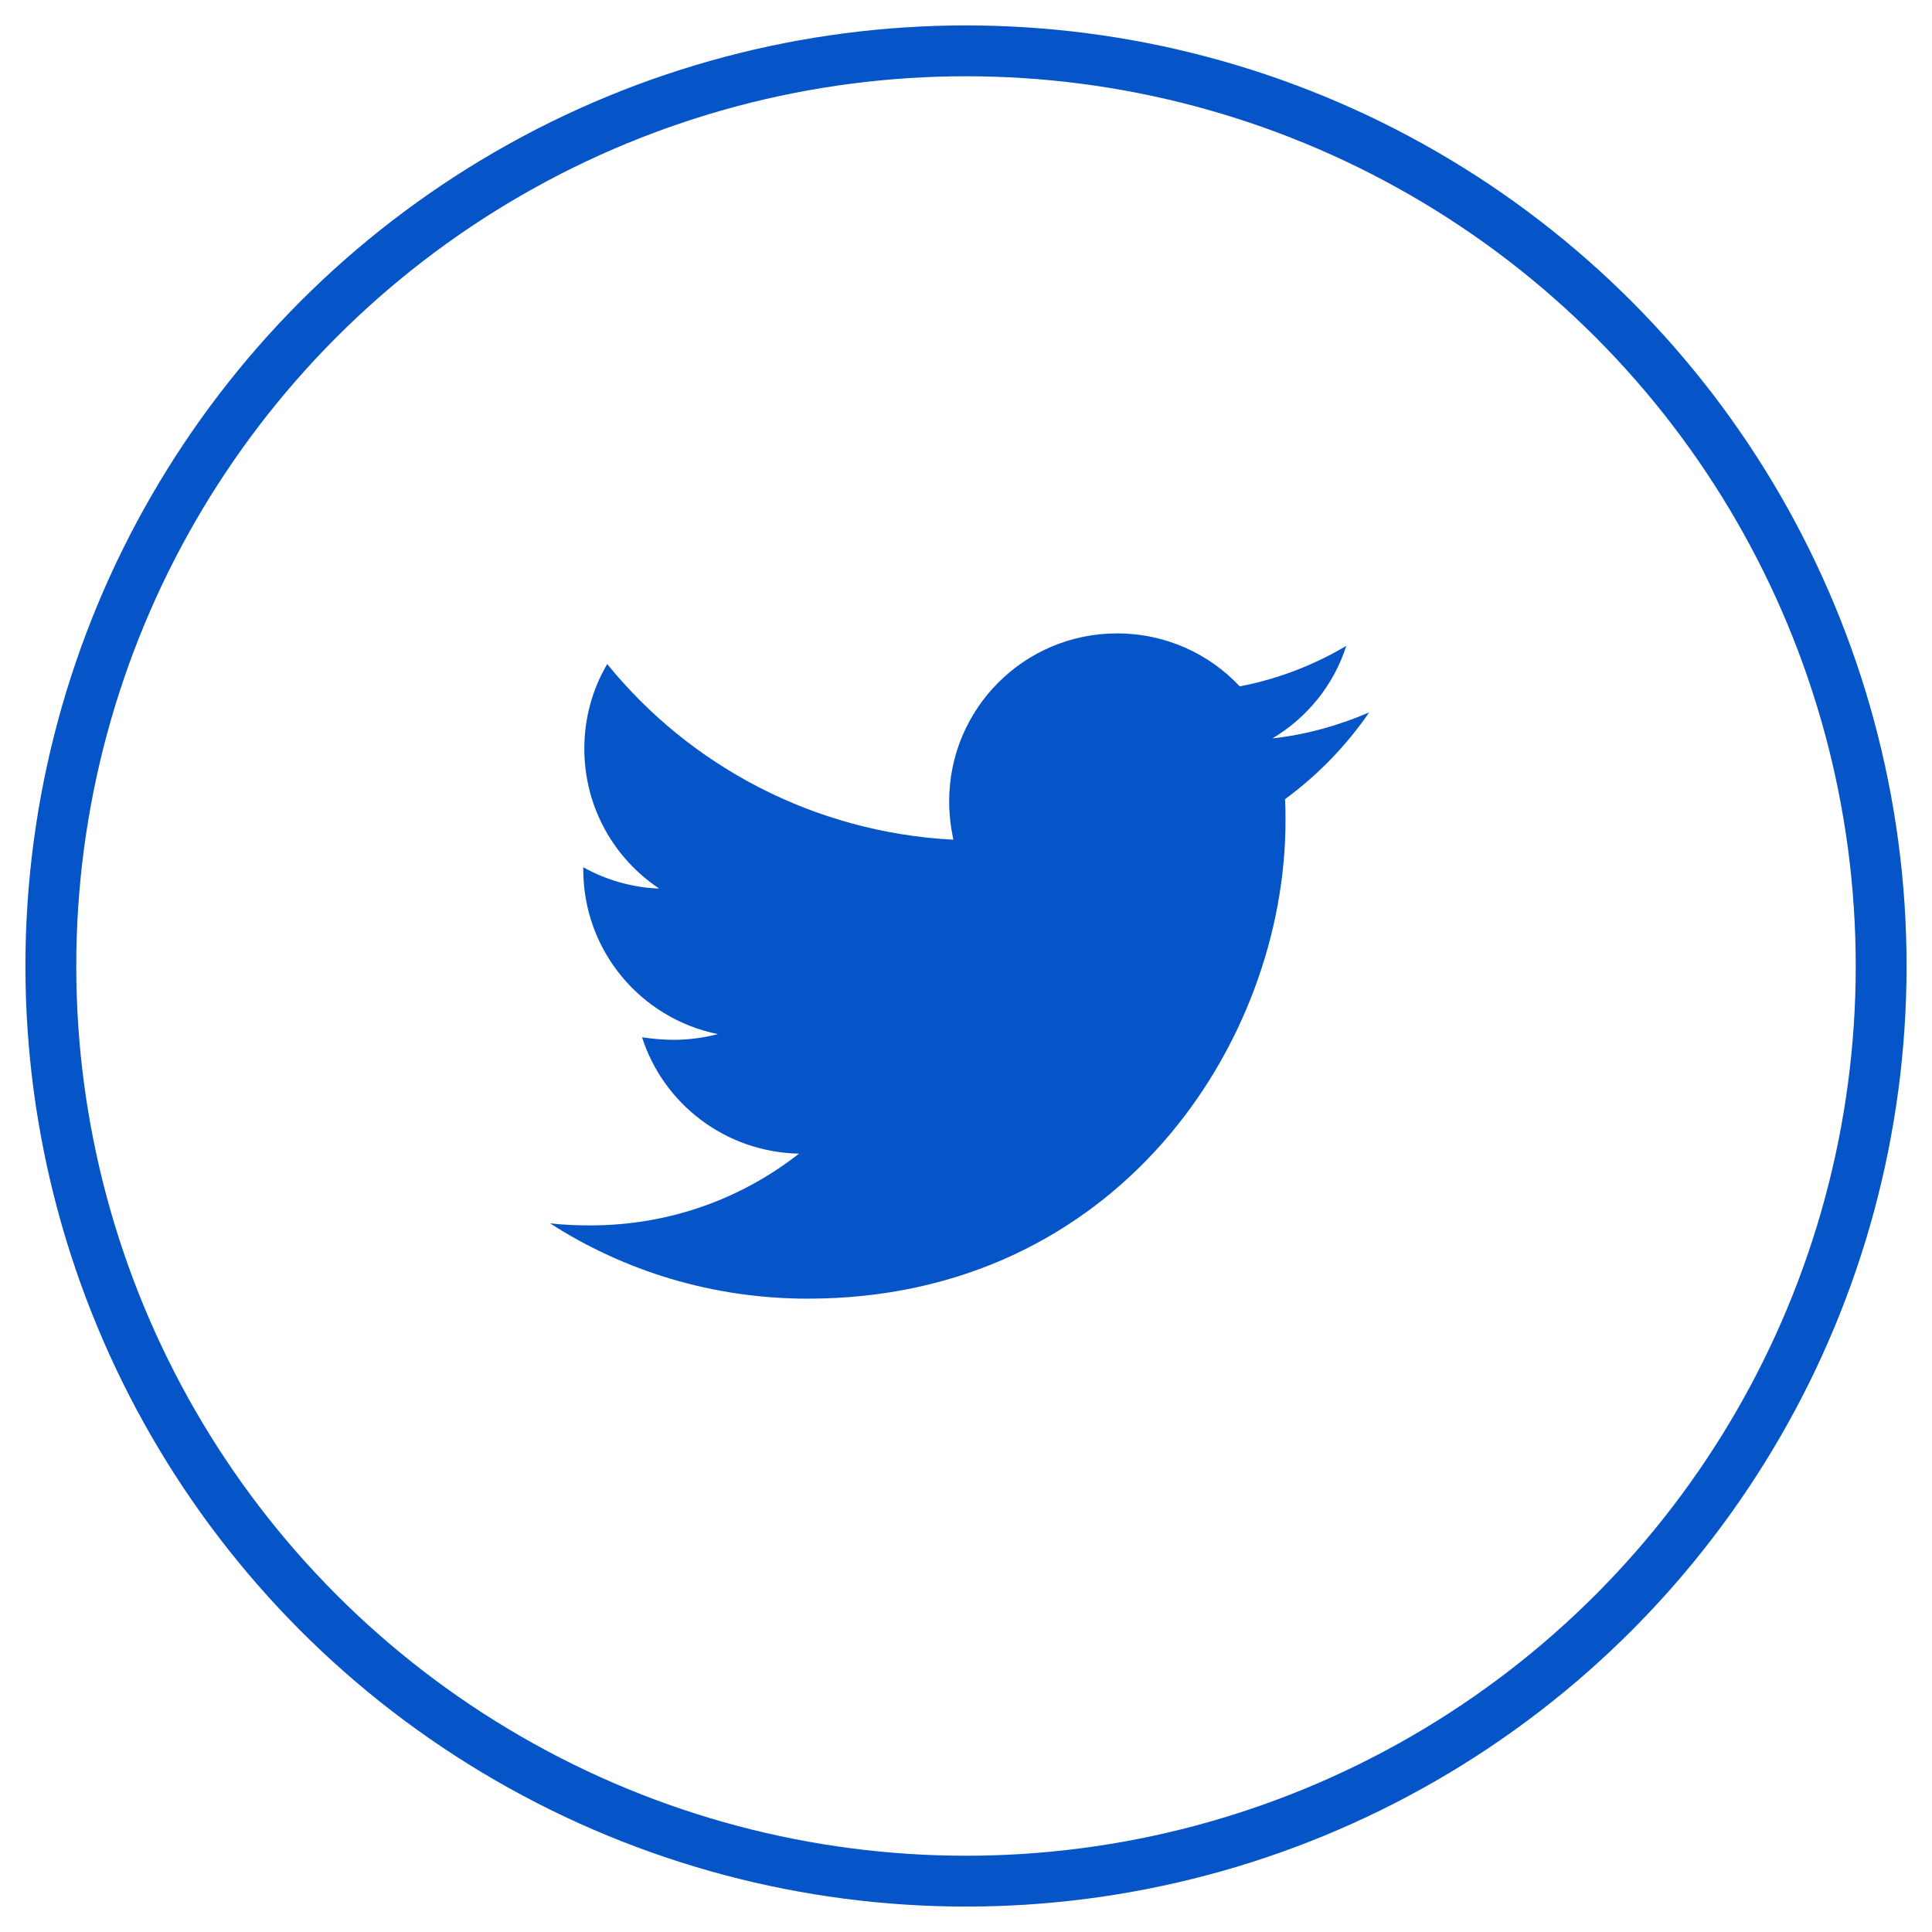
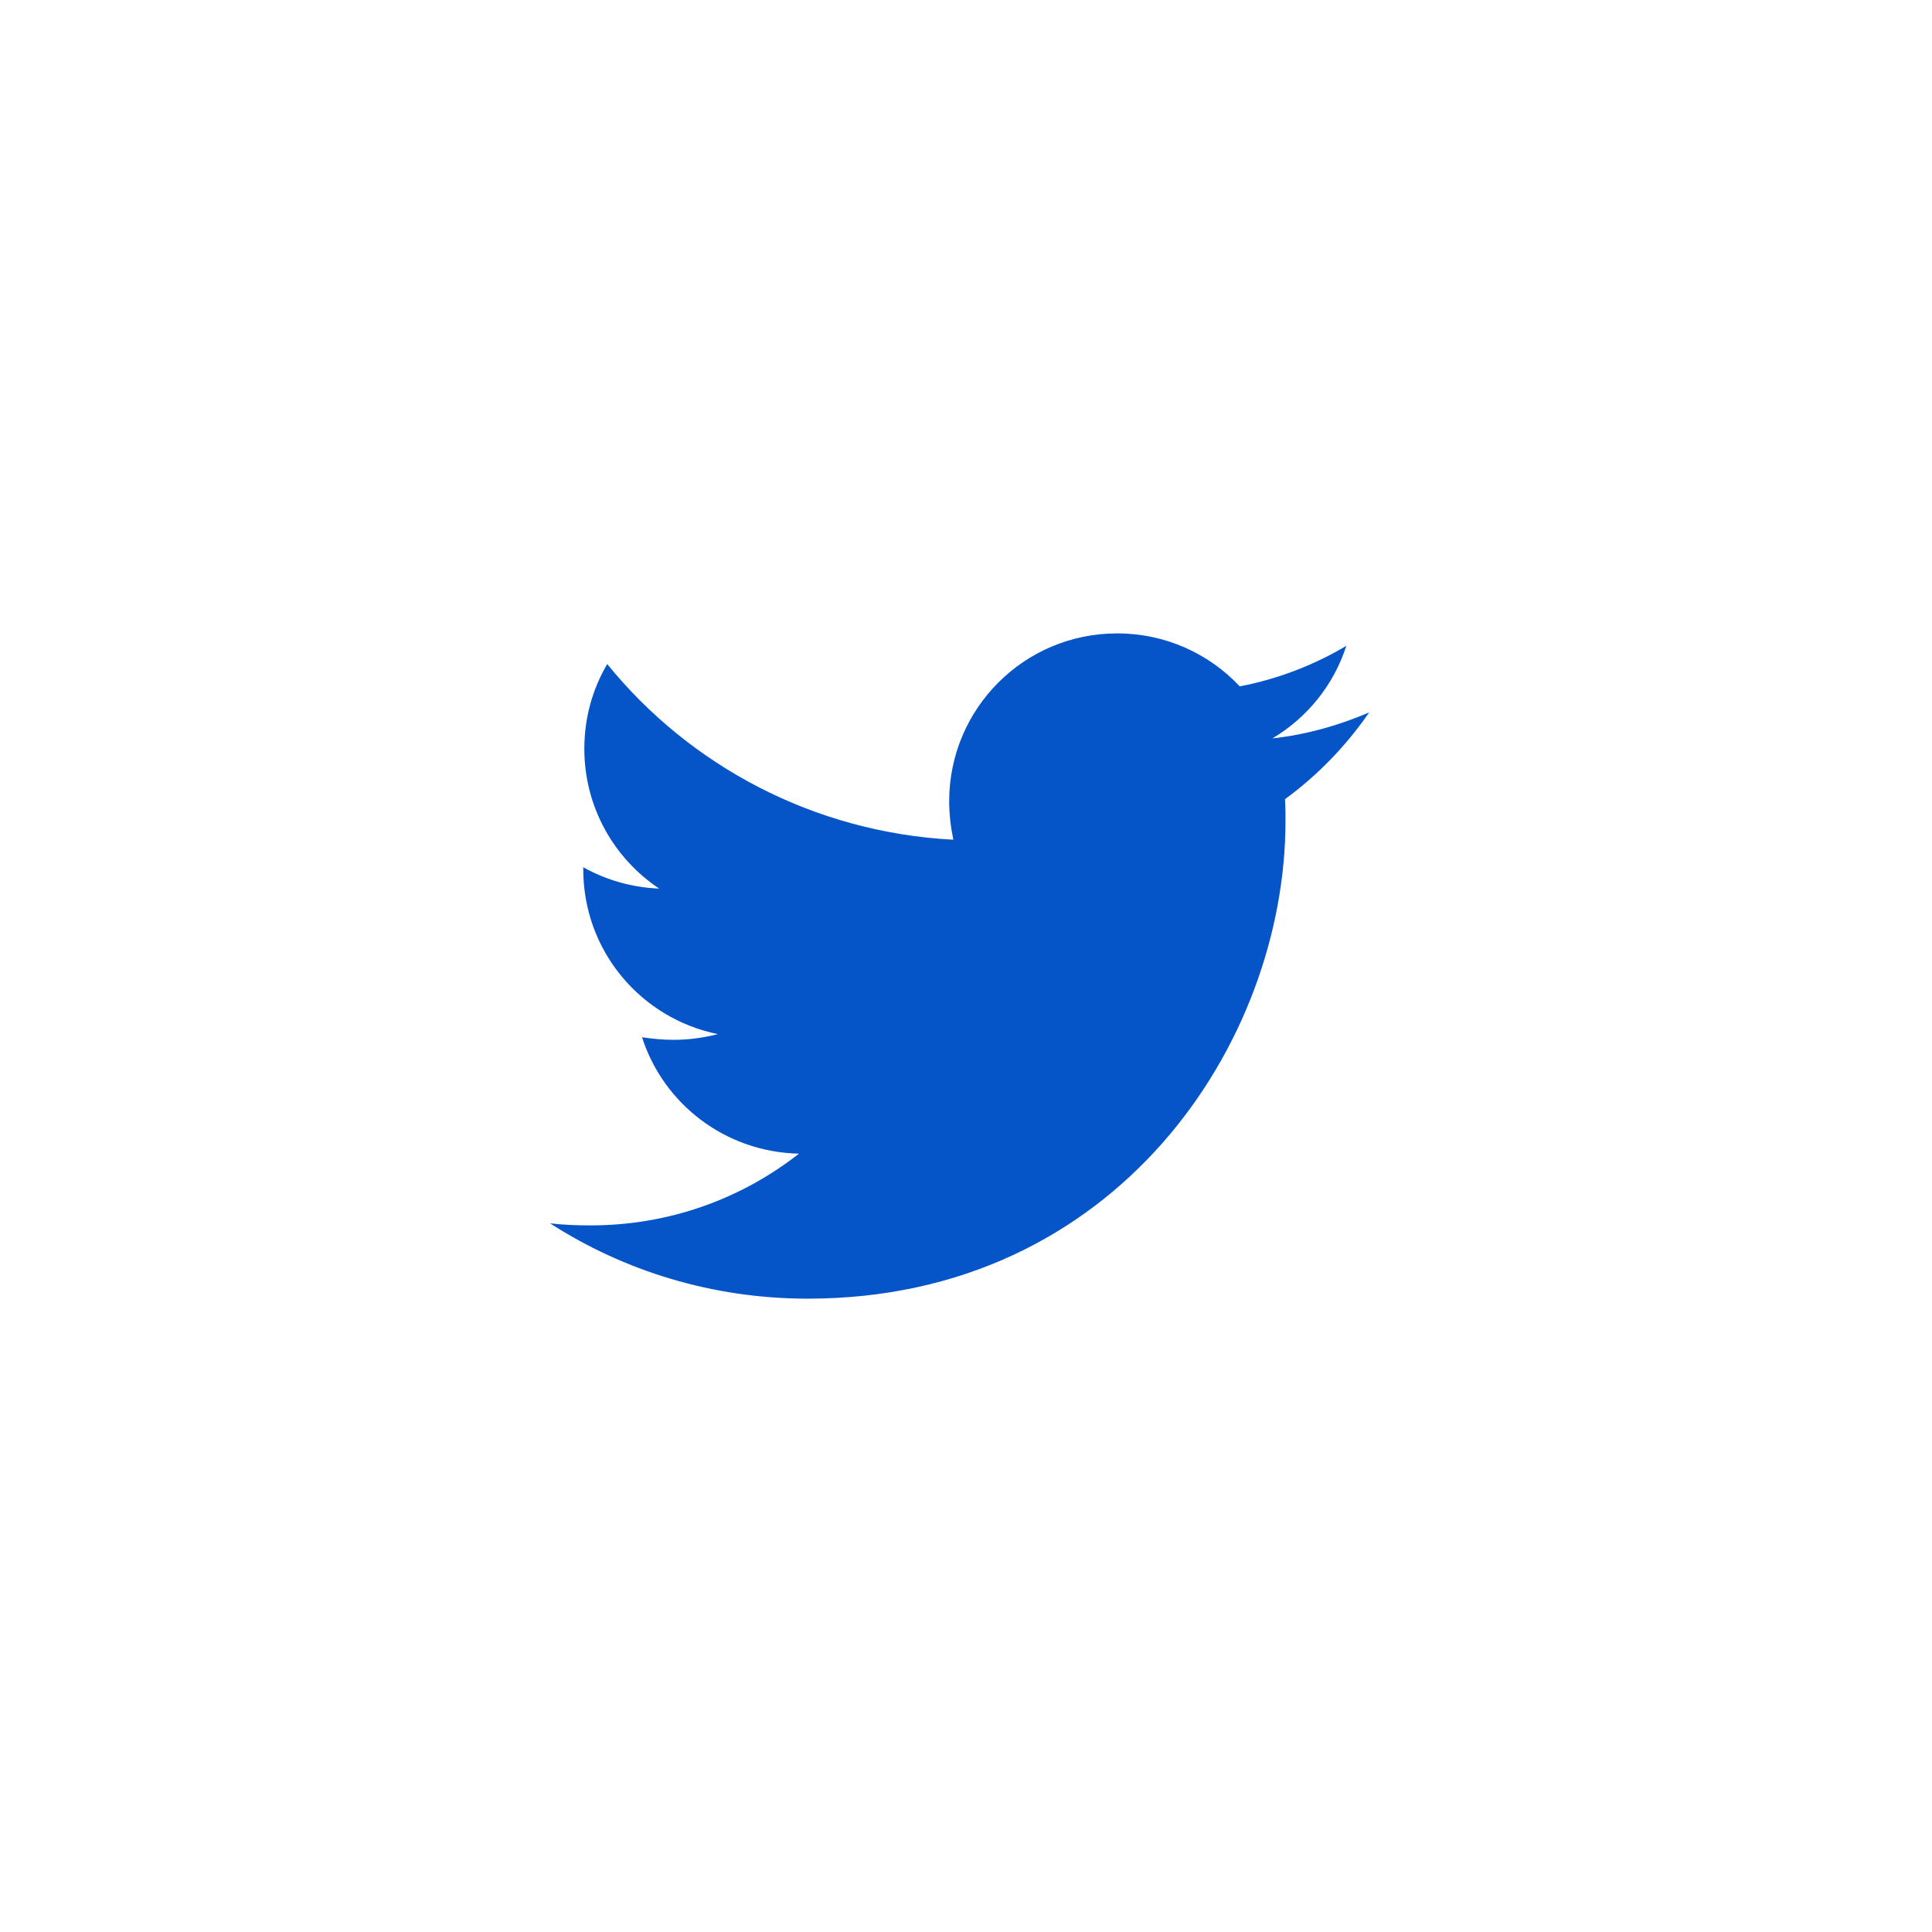
<svg xmlns="http://www.w3.org/2000/svg" width="38px" height="38px" viewBox="0 0 38 38" version="1.1">
  <title>twitter</title>
  <desc>Created with Sketch.</desc>
  <g id="Page-1" stroke="none" stroke-width="1" fill="none" fill-rule="evenodd">
    <g id="NBBMuseum-event" transform="translate(-347, -3571)">
      <g id="share" transform="translate(0, 3541)">
        <g id="twitter" transform="translate(348, 31)">
-           <circle id="Oval" stroke="#0655C8" cx="18" cy="18" r="18" />
          <g fill-rule="evenodd" transform="translate(9.818, 11.455)" fill="#0655C8" id="Path">
            <path d="M14.456,3.264 C14.466,3.407 14.466,3.55 14.466,3.693 C14.466,8.058 11.143,13.088 5.071,13.088 C3.2,13.088 1.462,12.547 0,11.606 C0.266,11.637 0.521,11.647 0.797,11.647 C2.341,11.647 3.762,11.126 4.897,10.236 C3.445,10.205 2.229,9.255 1.81,7.946 C2.014,7.977 2.218,7.997 2.433,7.997 C2.73,7.997 3.026,7.956 3.302,7.885 C1.789,7.578 0.654,6.249 0.654,4.644 L0.654,4.603 C1.094,4.848 1.605,5.002 2.147,5.022 C1.257,4.429 0.675,3.417 0.675,2.272 C0.675,1.659 0.838,1.096 1.125,0.606 C2.75,2.609 5.193,3.918 7.933,4.061 C7.882,3.816 7.851,3.56 7.851,3.305 C7.851,1.485 9.324,0.003 11.154,0.003 C12.104,0.003 12.963,0.401 13.566,1.045 C14.313,0.902 15.028,0.626 15.662,0.248 C15.417,1.015 14.895,1.659 14.21,2.068 C14.875,1.996 15.519,1.812 16.112,1.557 C15.662,2.211 15.1,2.793 14.456,3.264 Z" />
          </g>
        </g>
      </g>
    </g>
  </g>
</svg>